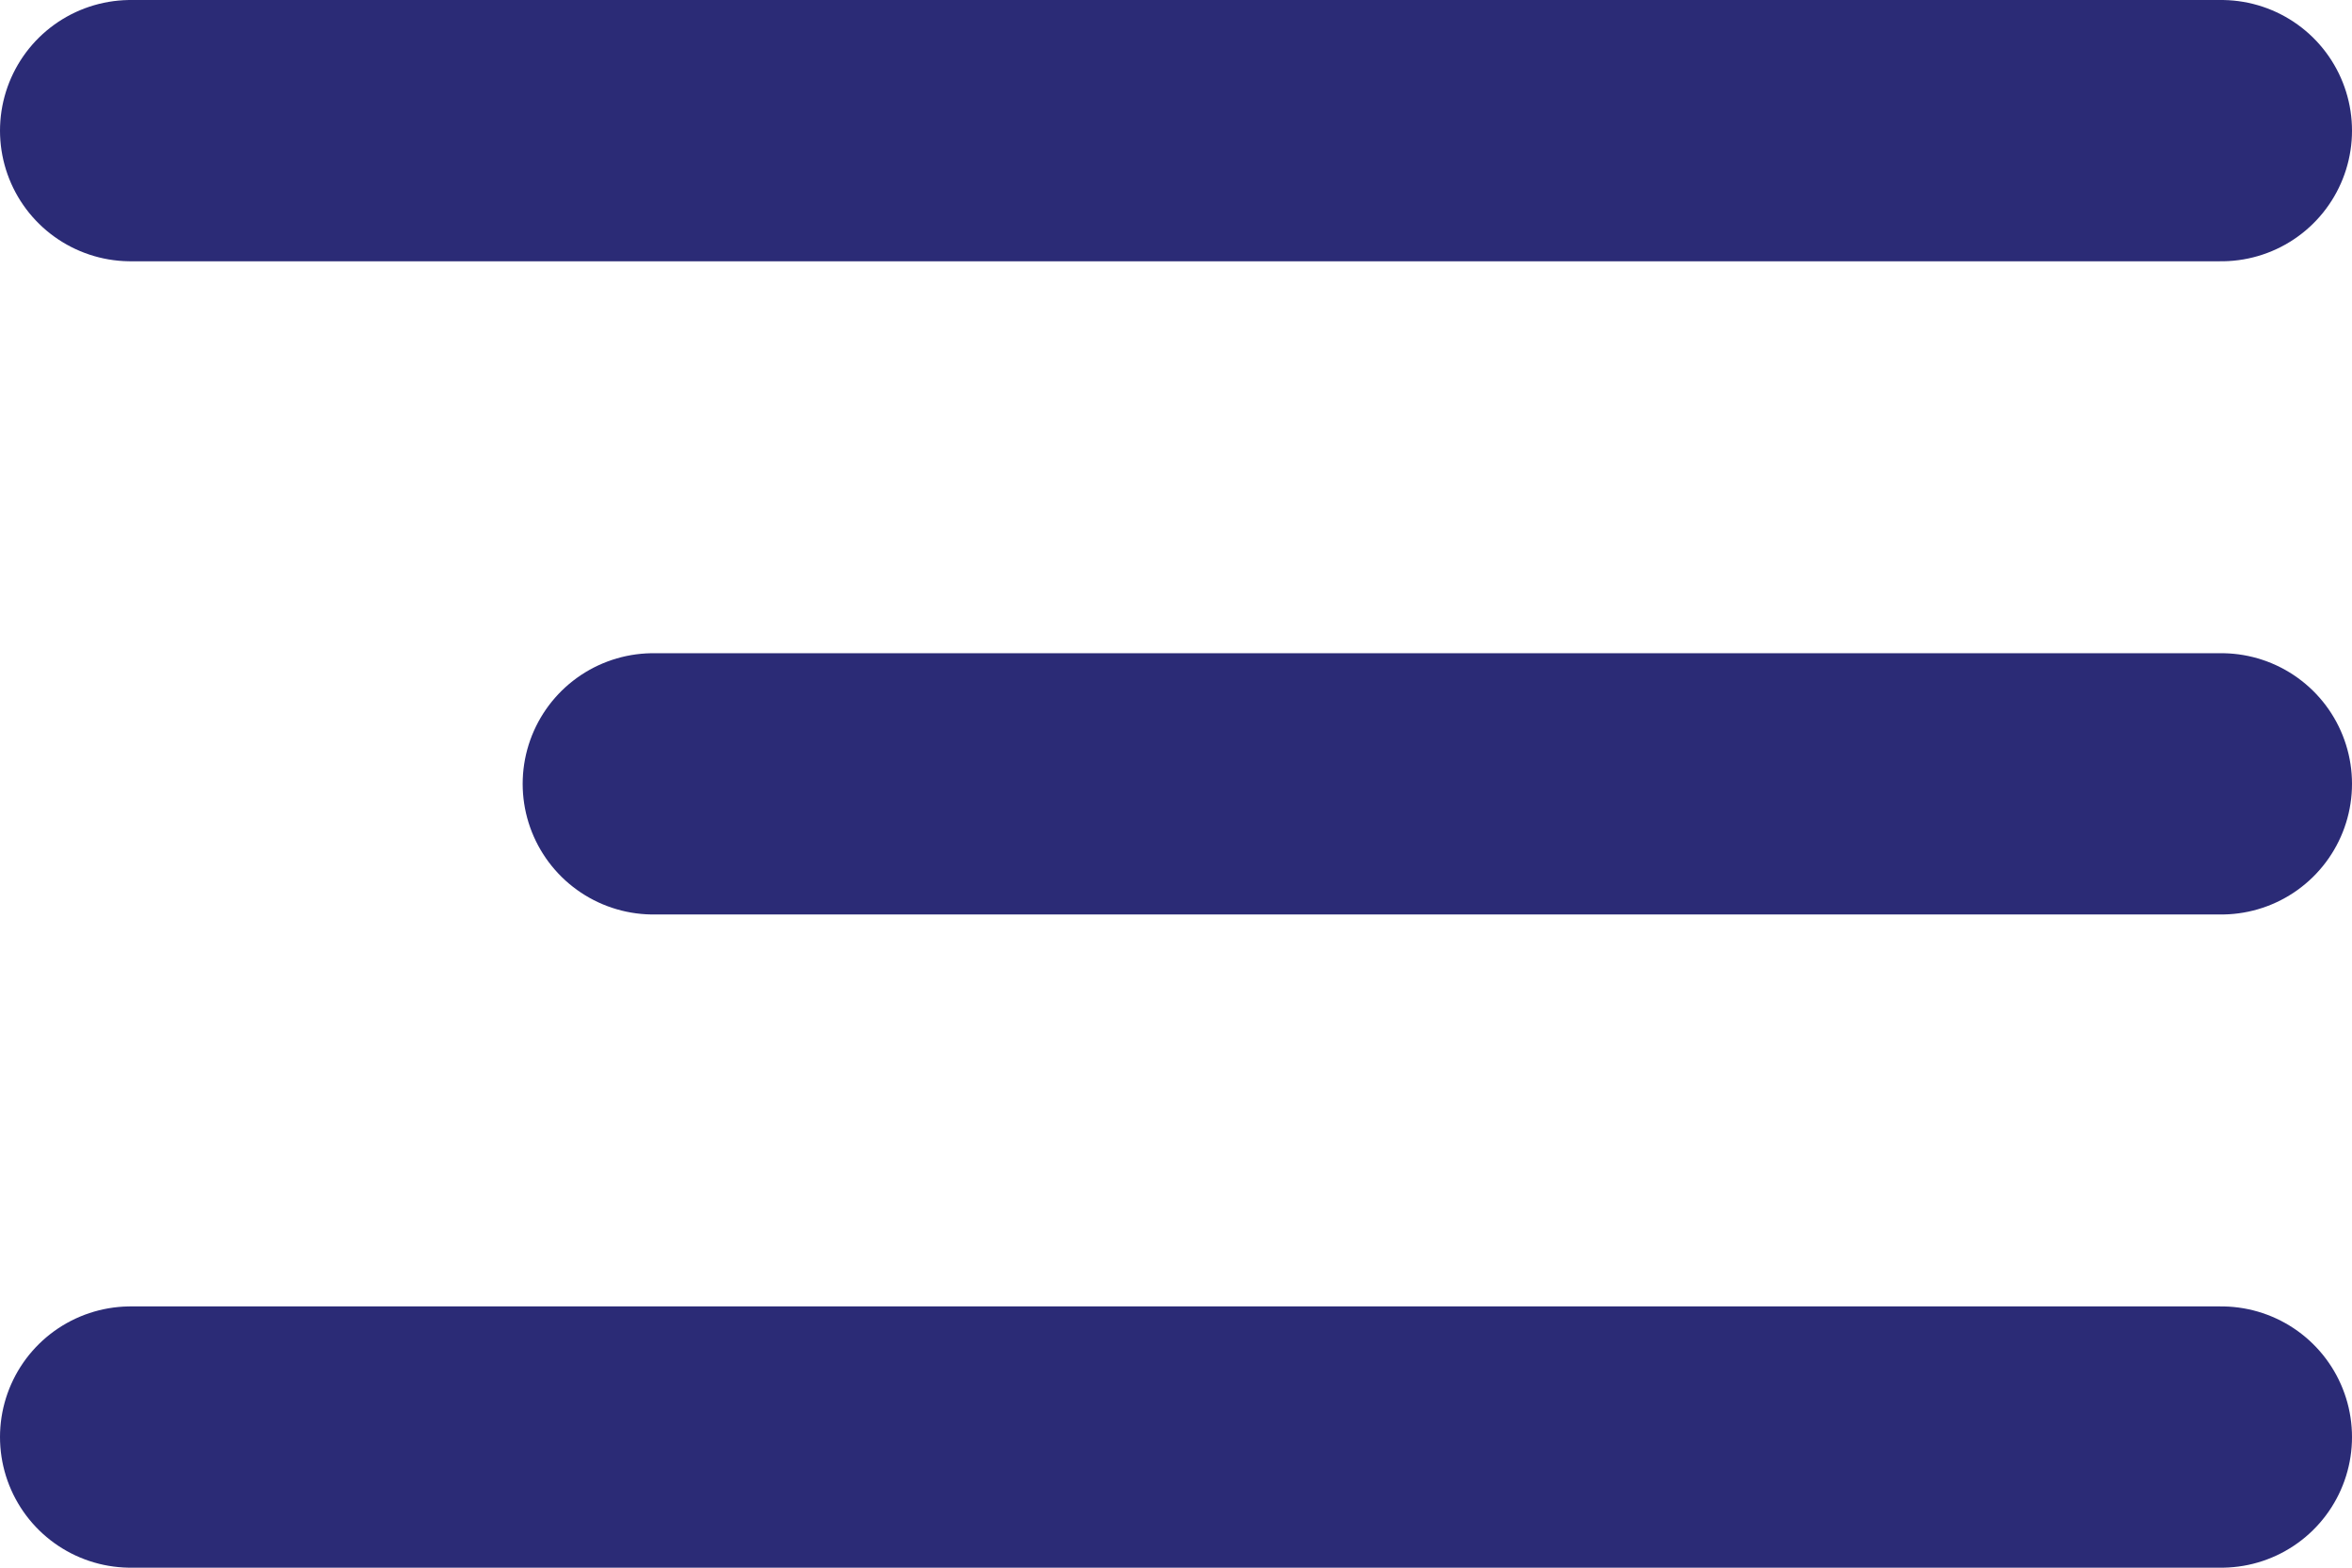
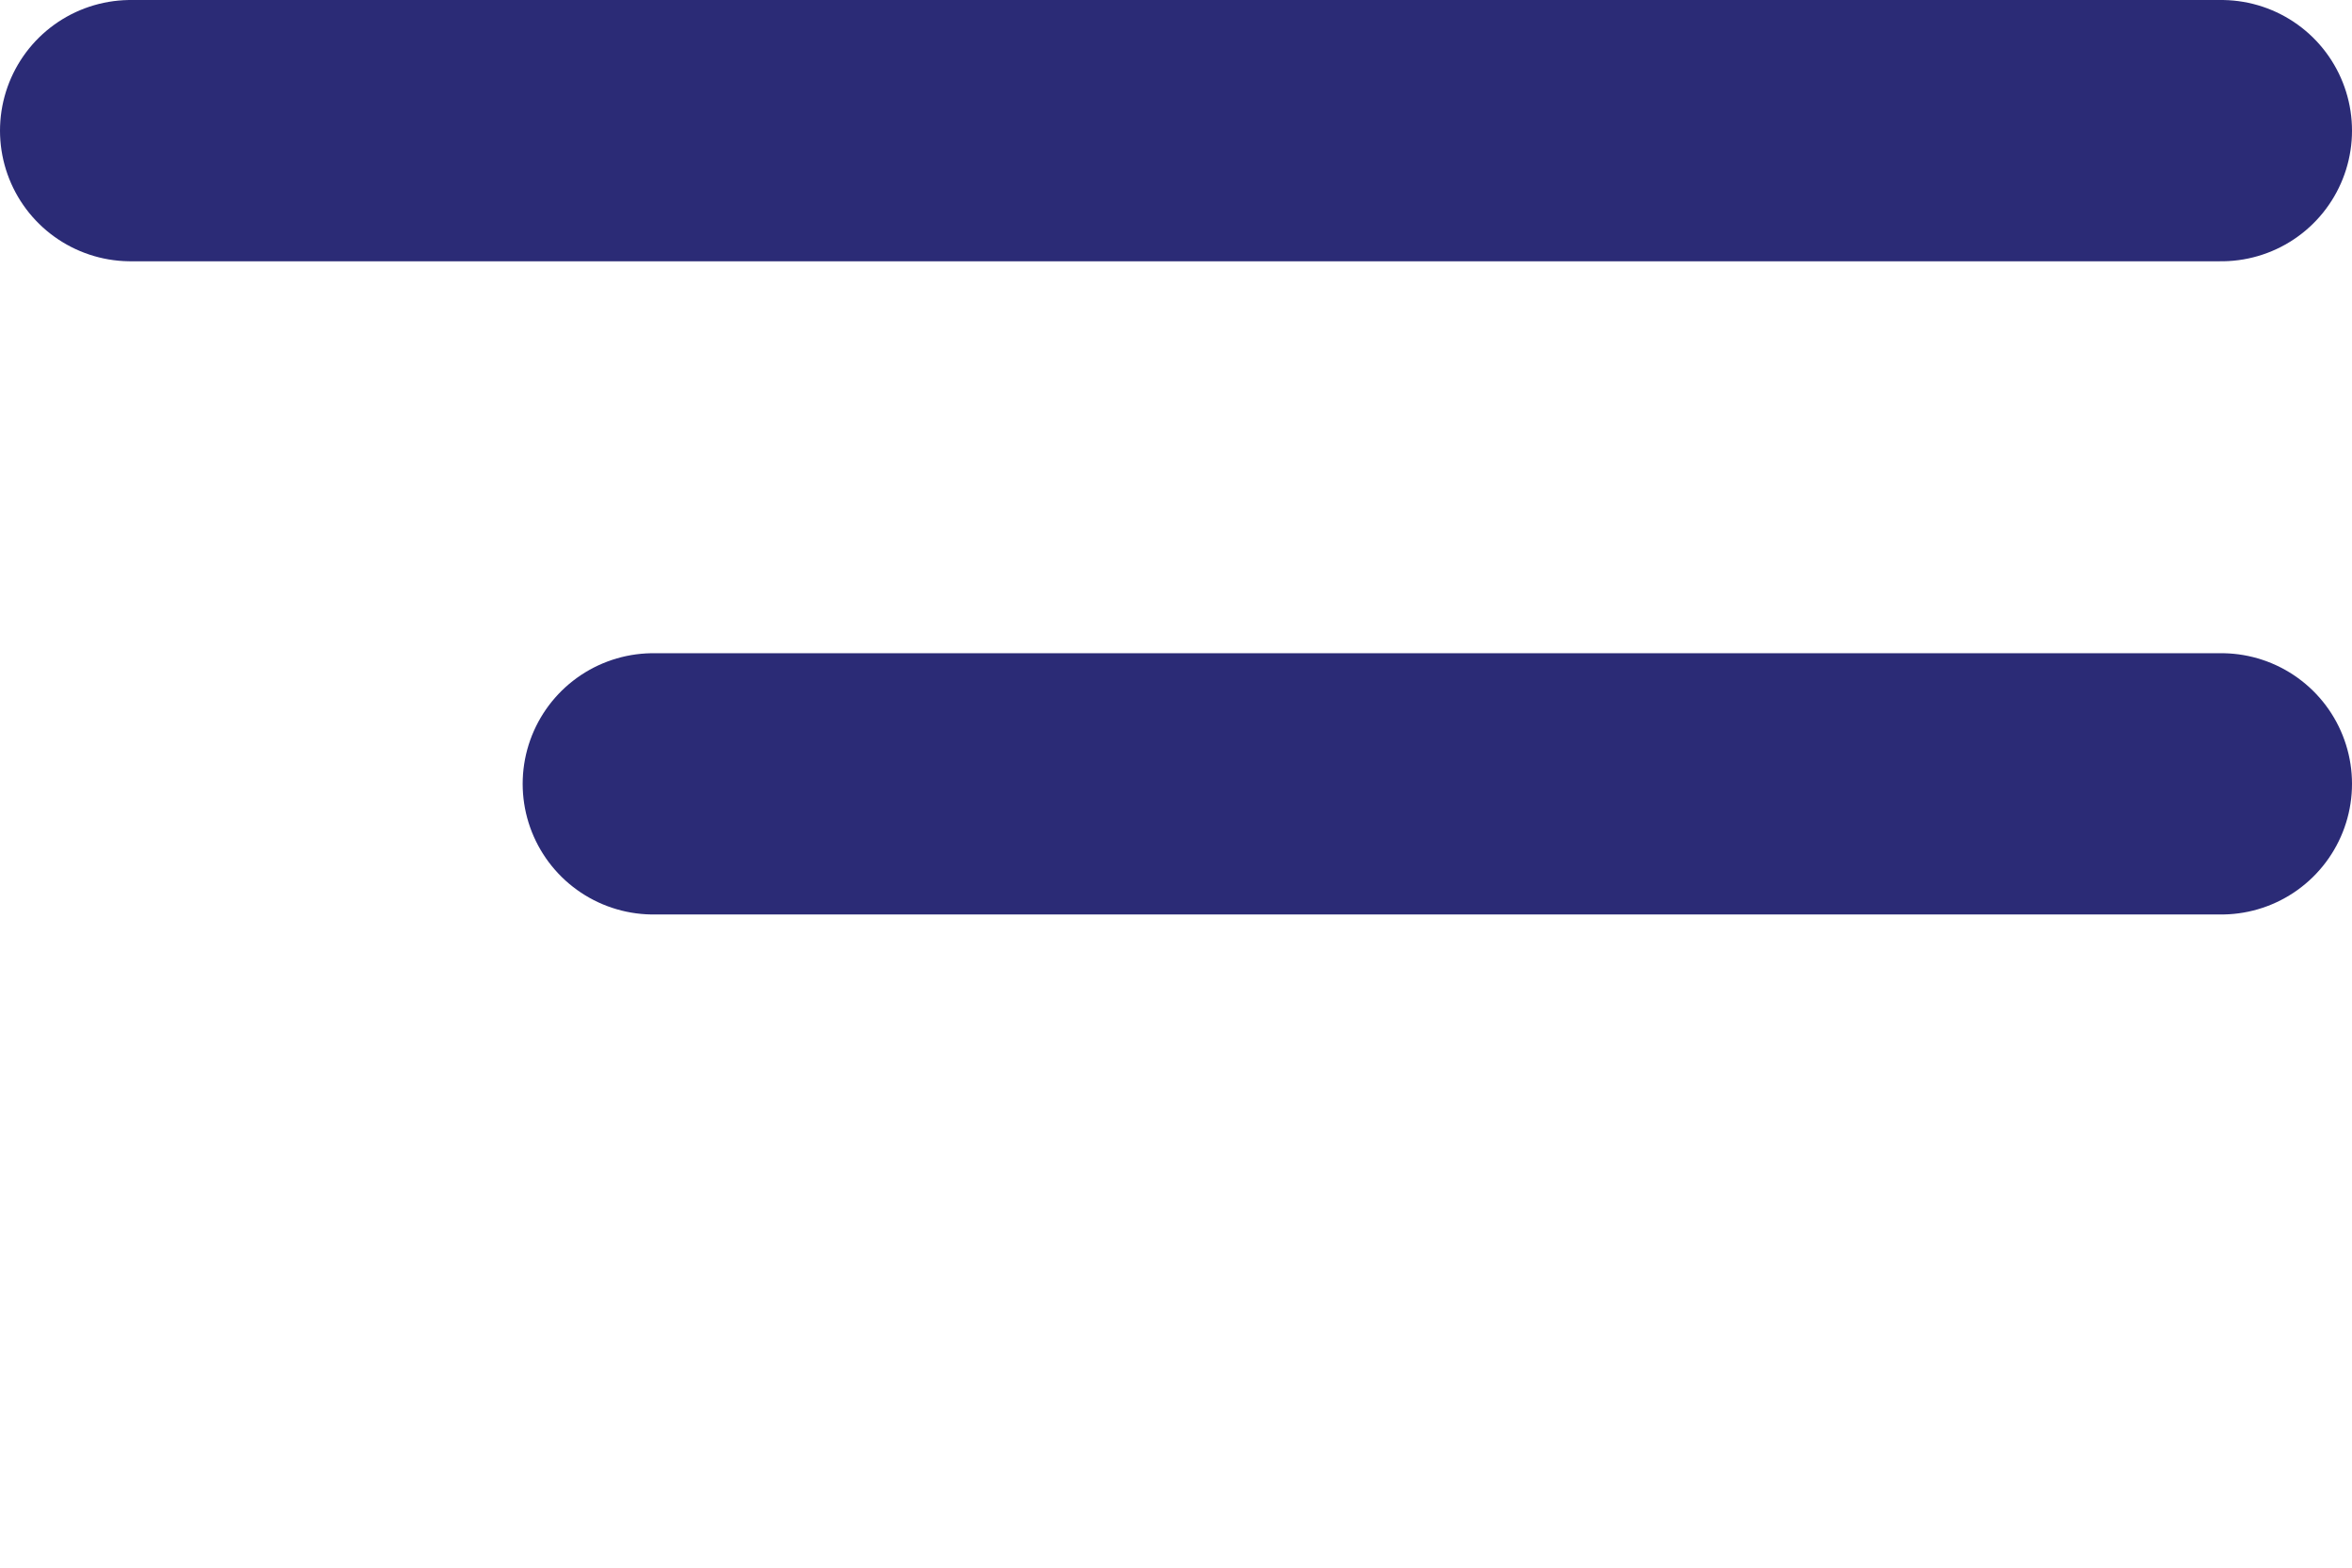
<svg xmlns="http://www.w3.org/2000/svg" width="18" height="12" viewBox="0 0 18 12" fill="none">
  <path d="M1 1H17" stroke="#2B2B76" stroke-width="2" stroke-linecap="round" />
  <path d="M5 6H17" stroke="#2B2B76" stroke-width="2" stroke-linecap="round" />
-   <path d="M1 11H17" stroke="#2B2B76" stroke-width="2" stroke-linecap="round" />
</svg>